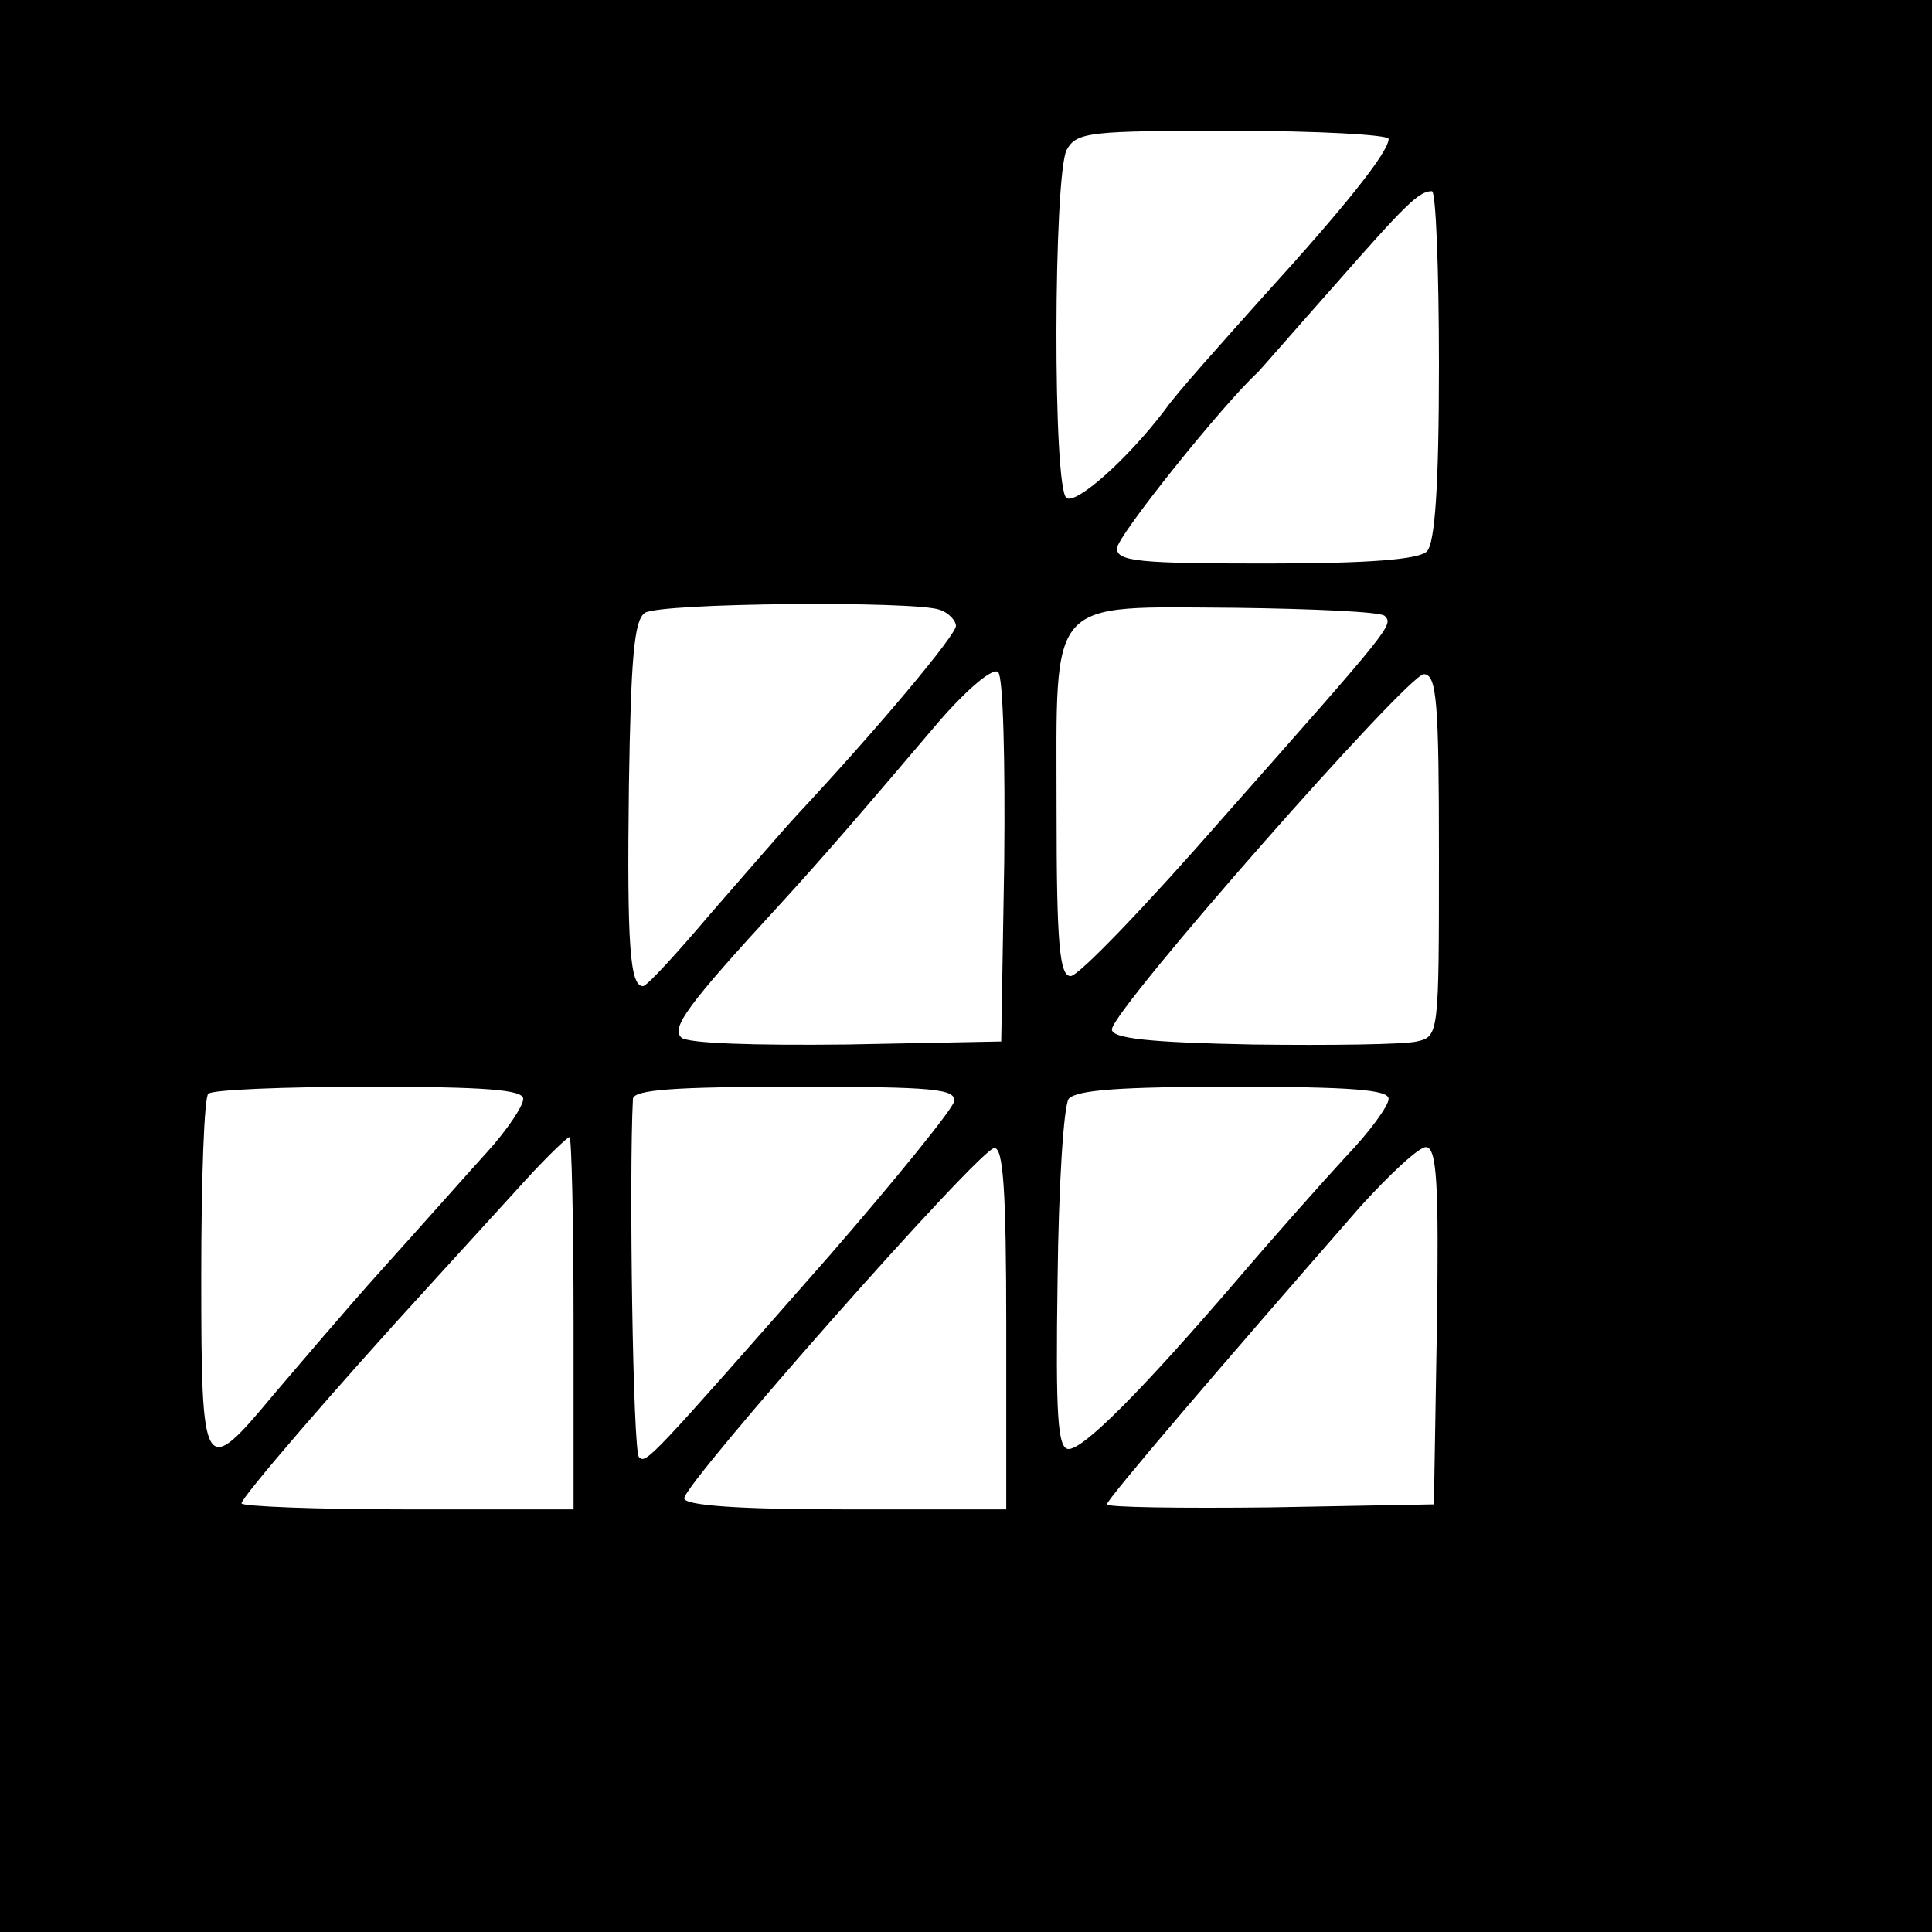
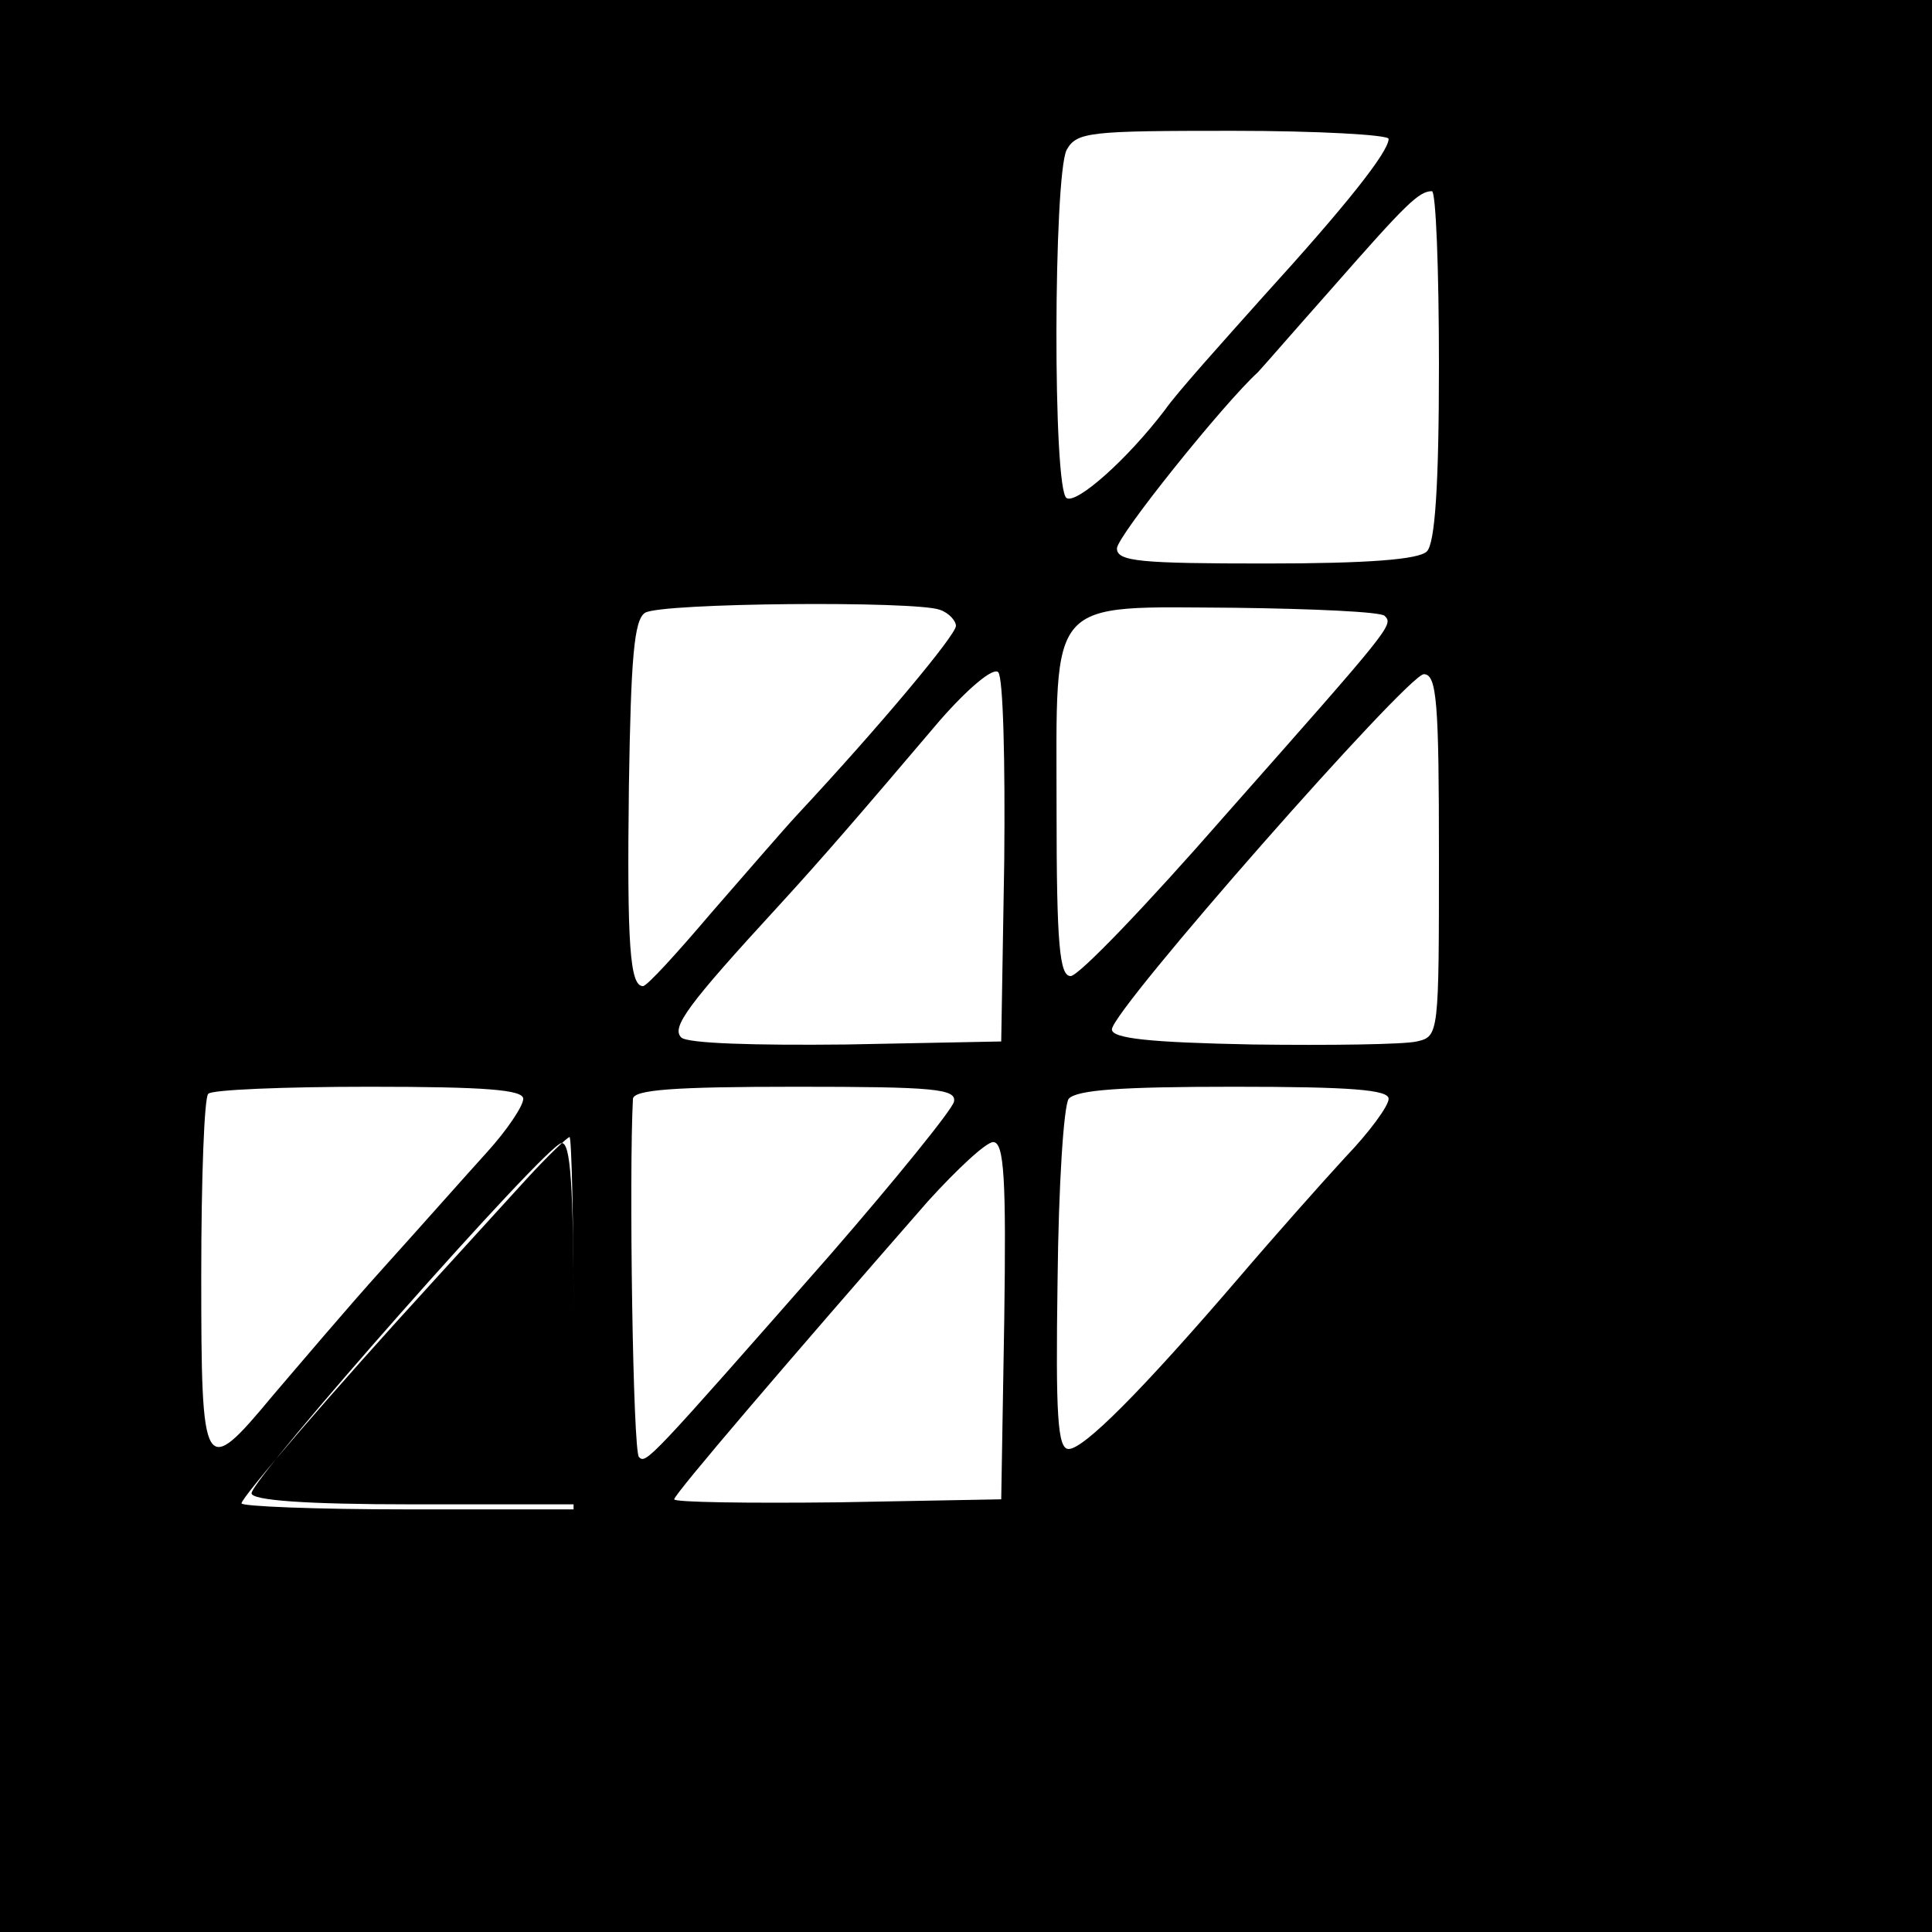
<svg xmlns="http://www.w3.org/2000/svg" version="1.0" width="192pt" height="192pt" viewBox="0 0 192 192" preserveAspectRatio="xMidYMid meet">
  <g transform="translate(0,192) scale(0.1,-0.1)" fill="#000000" stroke="none">
-     <path d="M0 960 l0 -960 960 0 960 0 0 960 0 960 -960 0 -960 0 0 -960z m1380 822 c0 -13 -43 -67 -124 -156 -42 -47 -87 -97 -98 -113 -38 -50 -88 -94 -98 -88 -14 8 -13 320 0 346 10 18 23 19 165 19 85 0 155 -4 155 -8z m50 -225 c0 -121 -4 -177 -12 -185 -8 -8 -58 -12 -160 -12 -125 0 -148 2 -148 15 0 12 106 144 140 175 3 3 36 41 75 85 72 82 85 95 98 95 4 0 7 -78 7 -173z m-496 -243 c9 -3 16 -11 16 -16 0 -9 -75 -99 -158 -188 -13 -14 -51 -58 -85 -97 -34 -40 -64 -73 -68 -73 -13 0 -16 40 -14 199 2 126 5 165 16 172 16 10 269 12 293 3z m442 -6 c9 -9 8 -10 -160 -200 -76 -87 -144 -158 -152 -158 -11 0 -14 31 -14 165 0 214 -11 202 178 201 77 -1 144 -4 148 -8z m-378 -244 l-3 -179 -154 -3 c-91 -1 -158 1 -164 7 -10 10 6 32 97 131 44 48 81 91 160 184 28 32 53 53 58 48 5 -5 7 -89 6 -188z m432 6 c0 -178 0 -180 -22 -185 -13 -3 -86 -4 -163 -3 -103 2 -140 6 -140 15 0 19 294 353 310 353 13 0 15 -29 15 -180z m-910 -242 c0 -7 -16 -31 -36 -53 -20 -22 -66 -74 -103 -115 -37 -41 -86 -99 -110 -127 -69 -83 -71 -79 -71 120 0 96 3 177 7 180 3 4 75 7 160 7 116 0 153 -3 153 -12z m428 -3 c-2 -8 -57 -76 -123 -152 -181 -206 -183 -208 -190 -201 -6 5 -10 280 -6 356 1 9 40 12 162 12 137 0 160 -2 157 -15z m432 3 c0 -7 -19 -33 -43 -58 -23 -25 -71 -79 -106 -120 -97 -113 -154 -170 -169 -170 -11 0 -13 33 -11 168 1 94 6 172 11 180 8 9 53 12 164 12 117 0 154 -3 154 -12z m-810 -223 l0 -185 -165 0 c-91 0 -165 3 -165 6 0 6 92 113 190 220 30 33 72 79 93 102 21 23 41 42 43 42 2 0 4 -83 4 -185z m430 -5 l0 -180 -160 0 c-107 0 -160 4 -160 11 0 15 293 347 308 348 9 1 12 -41 12 -179z m428 3 l-3 -178 -162 -3 c-90 -1 -163 0 -163 3 0 5 113 137 252 296 29 32 58 59 65 59 11 0 13 -37 11 -177z" />
+     <path d="M0 960 l0 -960 960 0 960 0 0 960 0 960 -960 0 -960 0 0 -960z m1380 822 c0 -13 -43 -67 -124 -156 -42 -47 -87 -97 -98 -113 -38 -50 -88 -94 -98 -88 -14 8 -13 320 0 346 10 18 23 19 165 19 85 0 155 -4 155 -8z m50 -225 c0 -121 -4 -177 -12 -185 -8 -8 -58 -12 -160 -12 -125 0 -148 2 -148 15 0 12 106 144 140 175 3 3 36 41 75 85 72 82 85 95 98 95 4 0 7 -78 7 -173z m-496 -243 c9 -3 16 -11 16 -16 0 -9 -75 -99 -158 -188 -13 -14 -51 -58 -85 -97 -34 -40 -64 -73 -68 -73 -13 0 -16 40 -14 199 2 126 5 165 16 172 16 10 269 12 293 3z m442 -6 c9 -9 8 -10 -160 -200 -76 -87 -144 -158 -152 -158 -11 0 -14 31 -14 165 0 214 -11 202 178 201 77 -1 144 -4 148 -8z m-378 -244 l-3 -179 -154 -3 c-91 -1 -158 1 -164 7 -10 10 6 32 97 131 44 48 81 91 160 184 28 32 53 53 58 48 5 -5 7 -89 6 -188z m432 6 c0 -178 0 -180 -22 -185 -13 -3 -86 -4 -163 -3 -103 2 -140 6 -140 15 0 19 294 353 310 353 13 0 15 -29 15 -180z m-910 -242 c0 -7 -16 -31 -36 -53 -20 -22 -66 -74 -103 -115 -37 -41 -86 -99 -110 -127 -69 -83 -71 -79 -71 120 0 96 3 177 7 180 3 4 75 7 160 7 116 0 153 -3 153 -12z m428 -3 c-2 -8 -57 -76 -123 -152 -181 -206 -183 -208 -190 -201 -6 5 -10 280 -6 356 1 9 40 12 162 12 137 0 160 -2 157 -15z m432 3 c0 -7 -19 -33 -43 -58 -23 -25 -71 -79 -106 -120 -97 -113 -154 -170 -169 -170 -11 0 -13 33 -11 168 1 94 6 172 11 180 8 9 53 12 164 12 117 0 154 -3 154 -12z m-810 -223 l0 -185 -165 0 c-91 0 -165 3 -165 6 0 6 92 113 190 220 30 33 72 79 93 102 21 23 41 42 43 42 2 0 4 -83 4 -185z l0 -180 -160 0 c-107 0 -160 4 -160 11 0 15 293 347 308 348 9 1 12 -41 12 -179z m428 3 l-3 -178 -162 -3 c-90 -1 -163 0 -163 3 0 5 113 137 252 296 29 32 58 59 65 59 11 0 13 -37 11 -177z" />
  </g>
</svg>